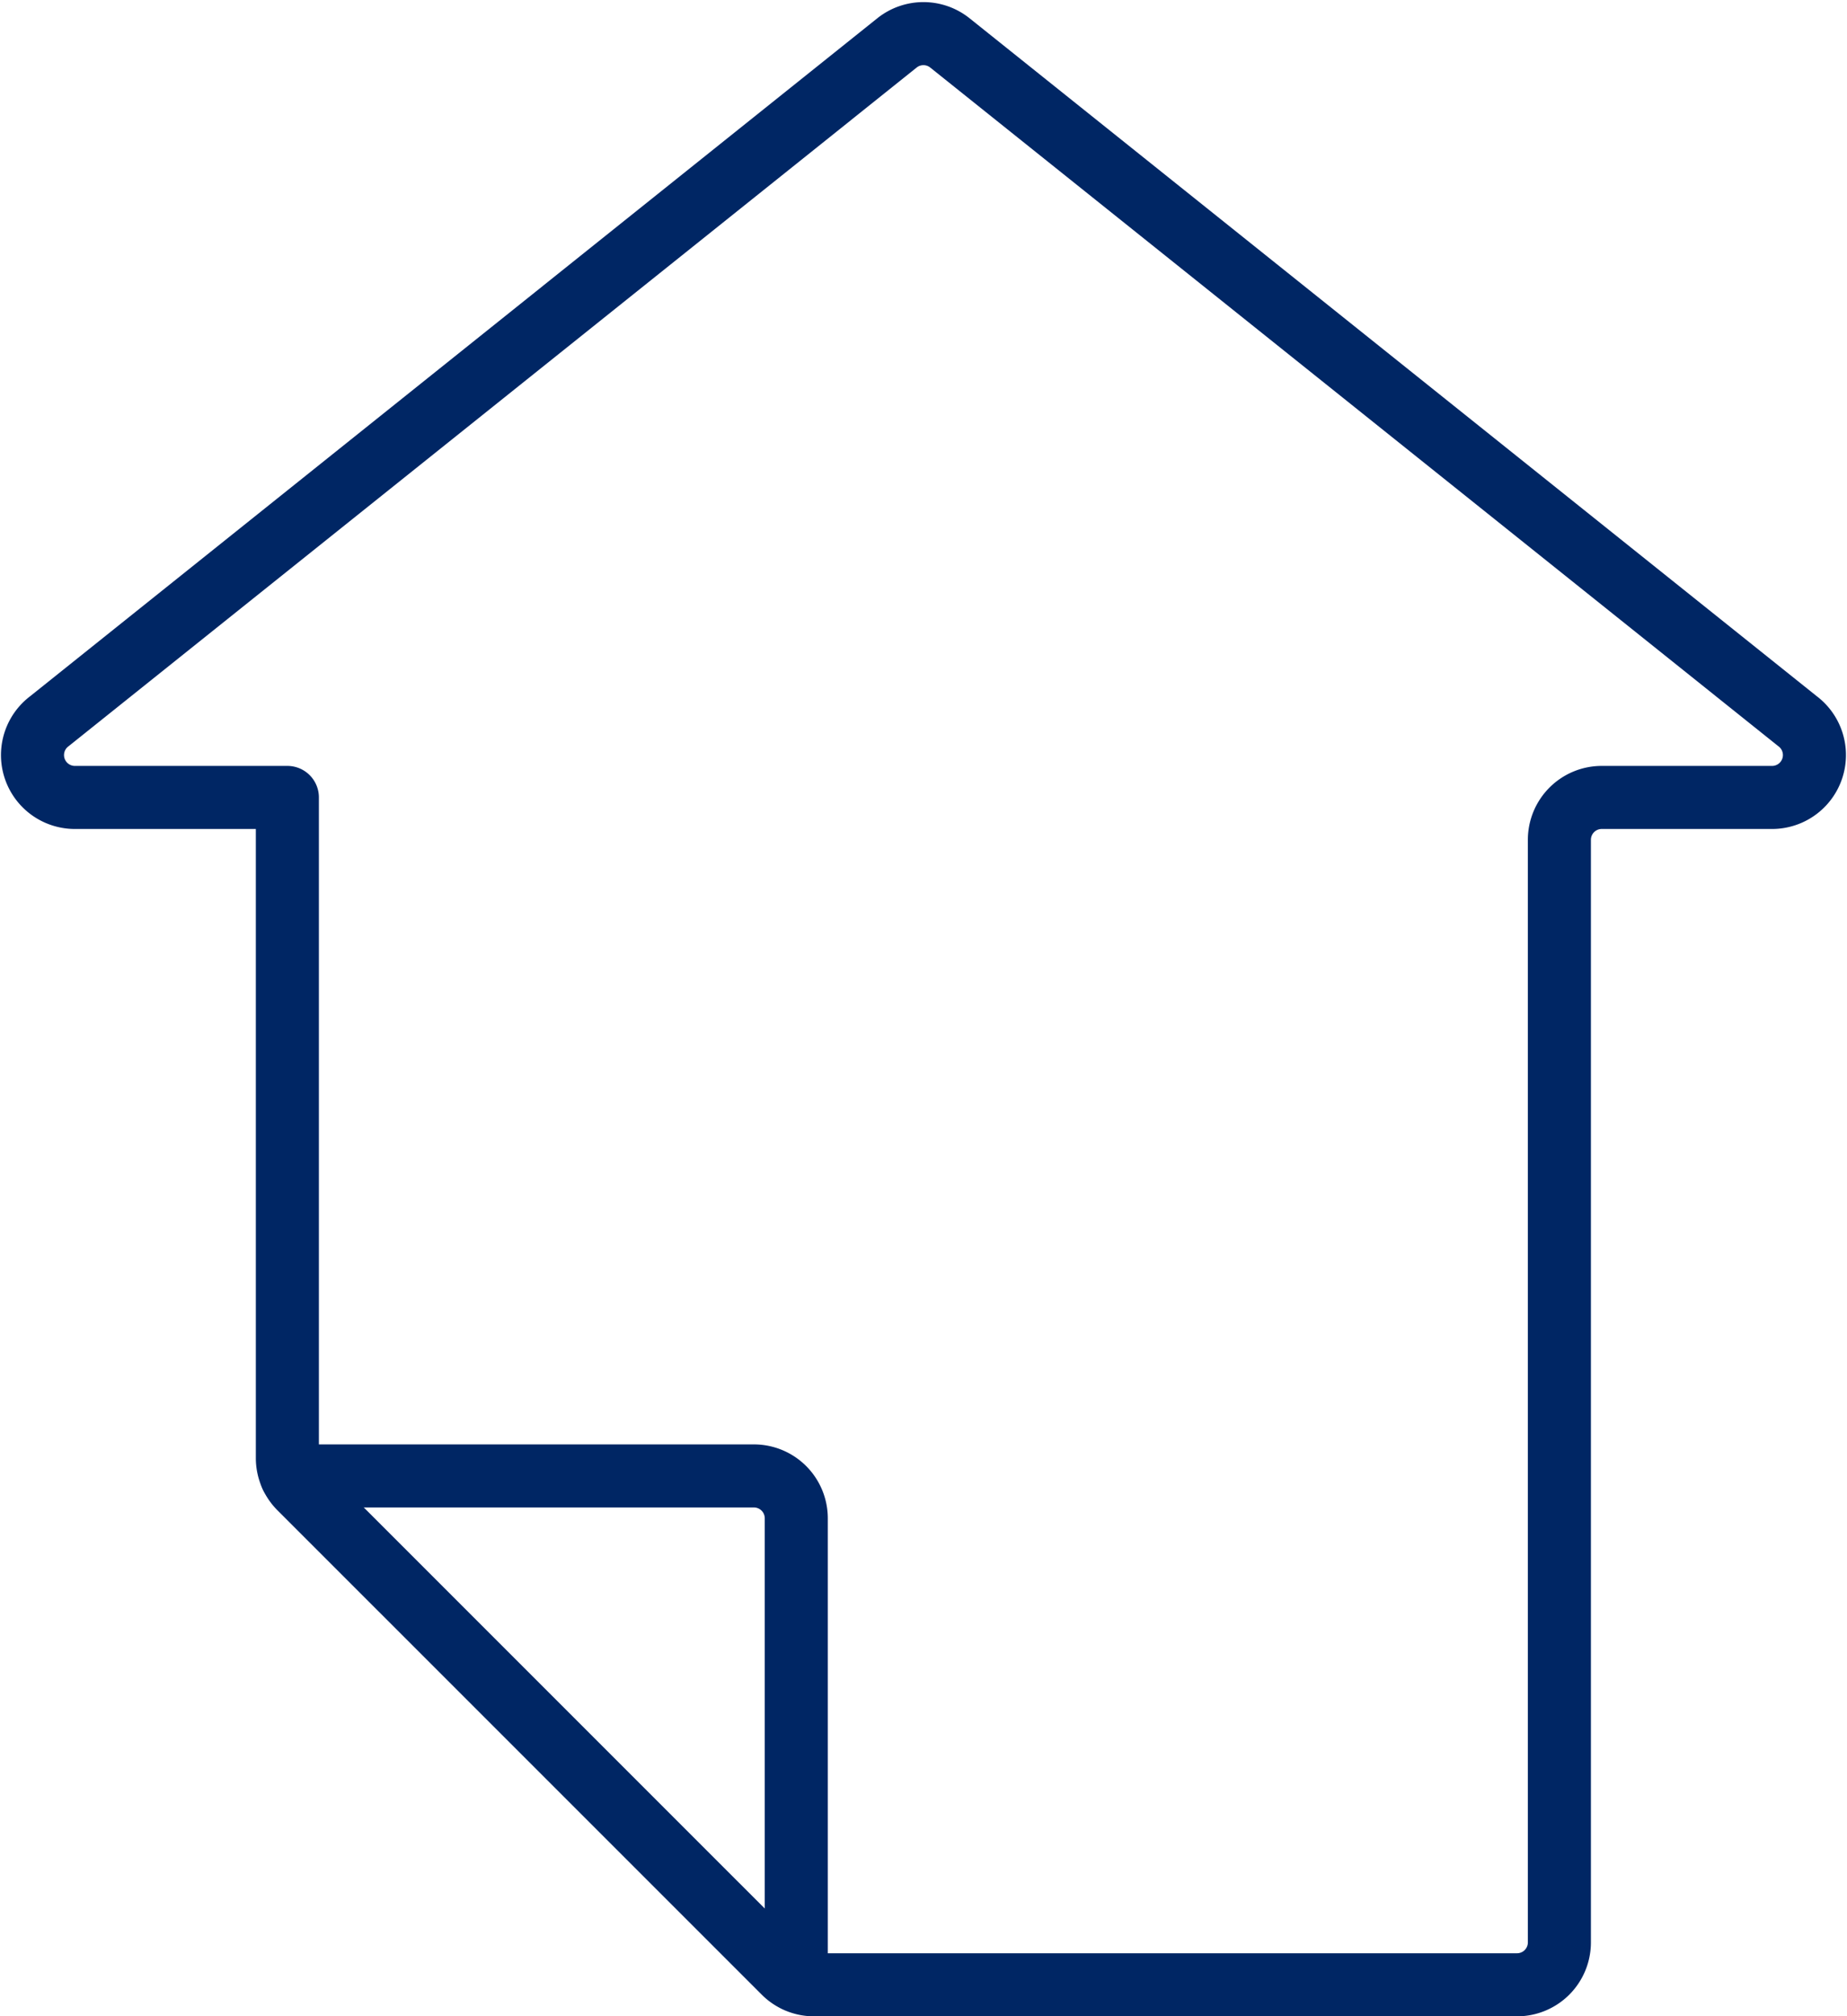
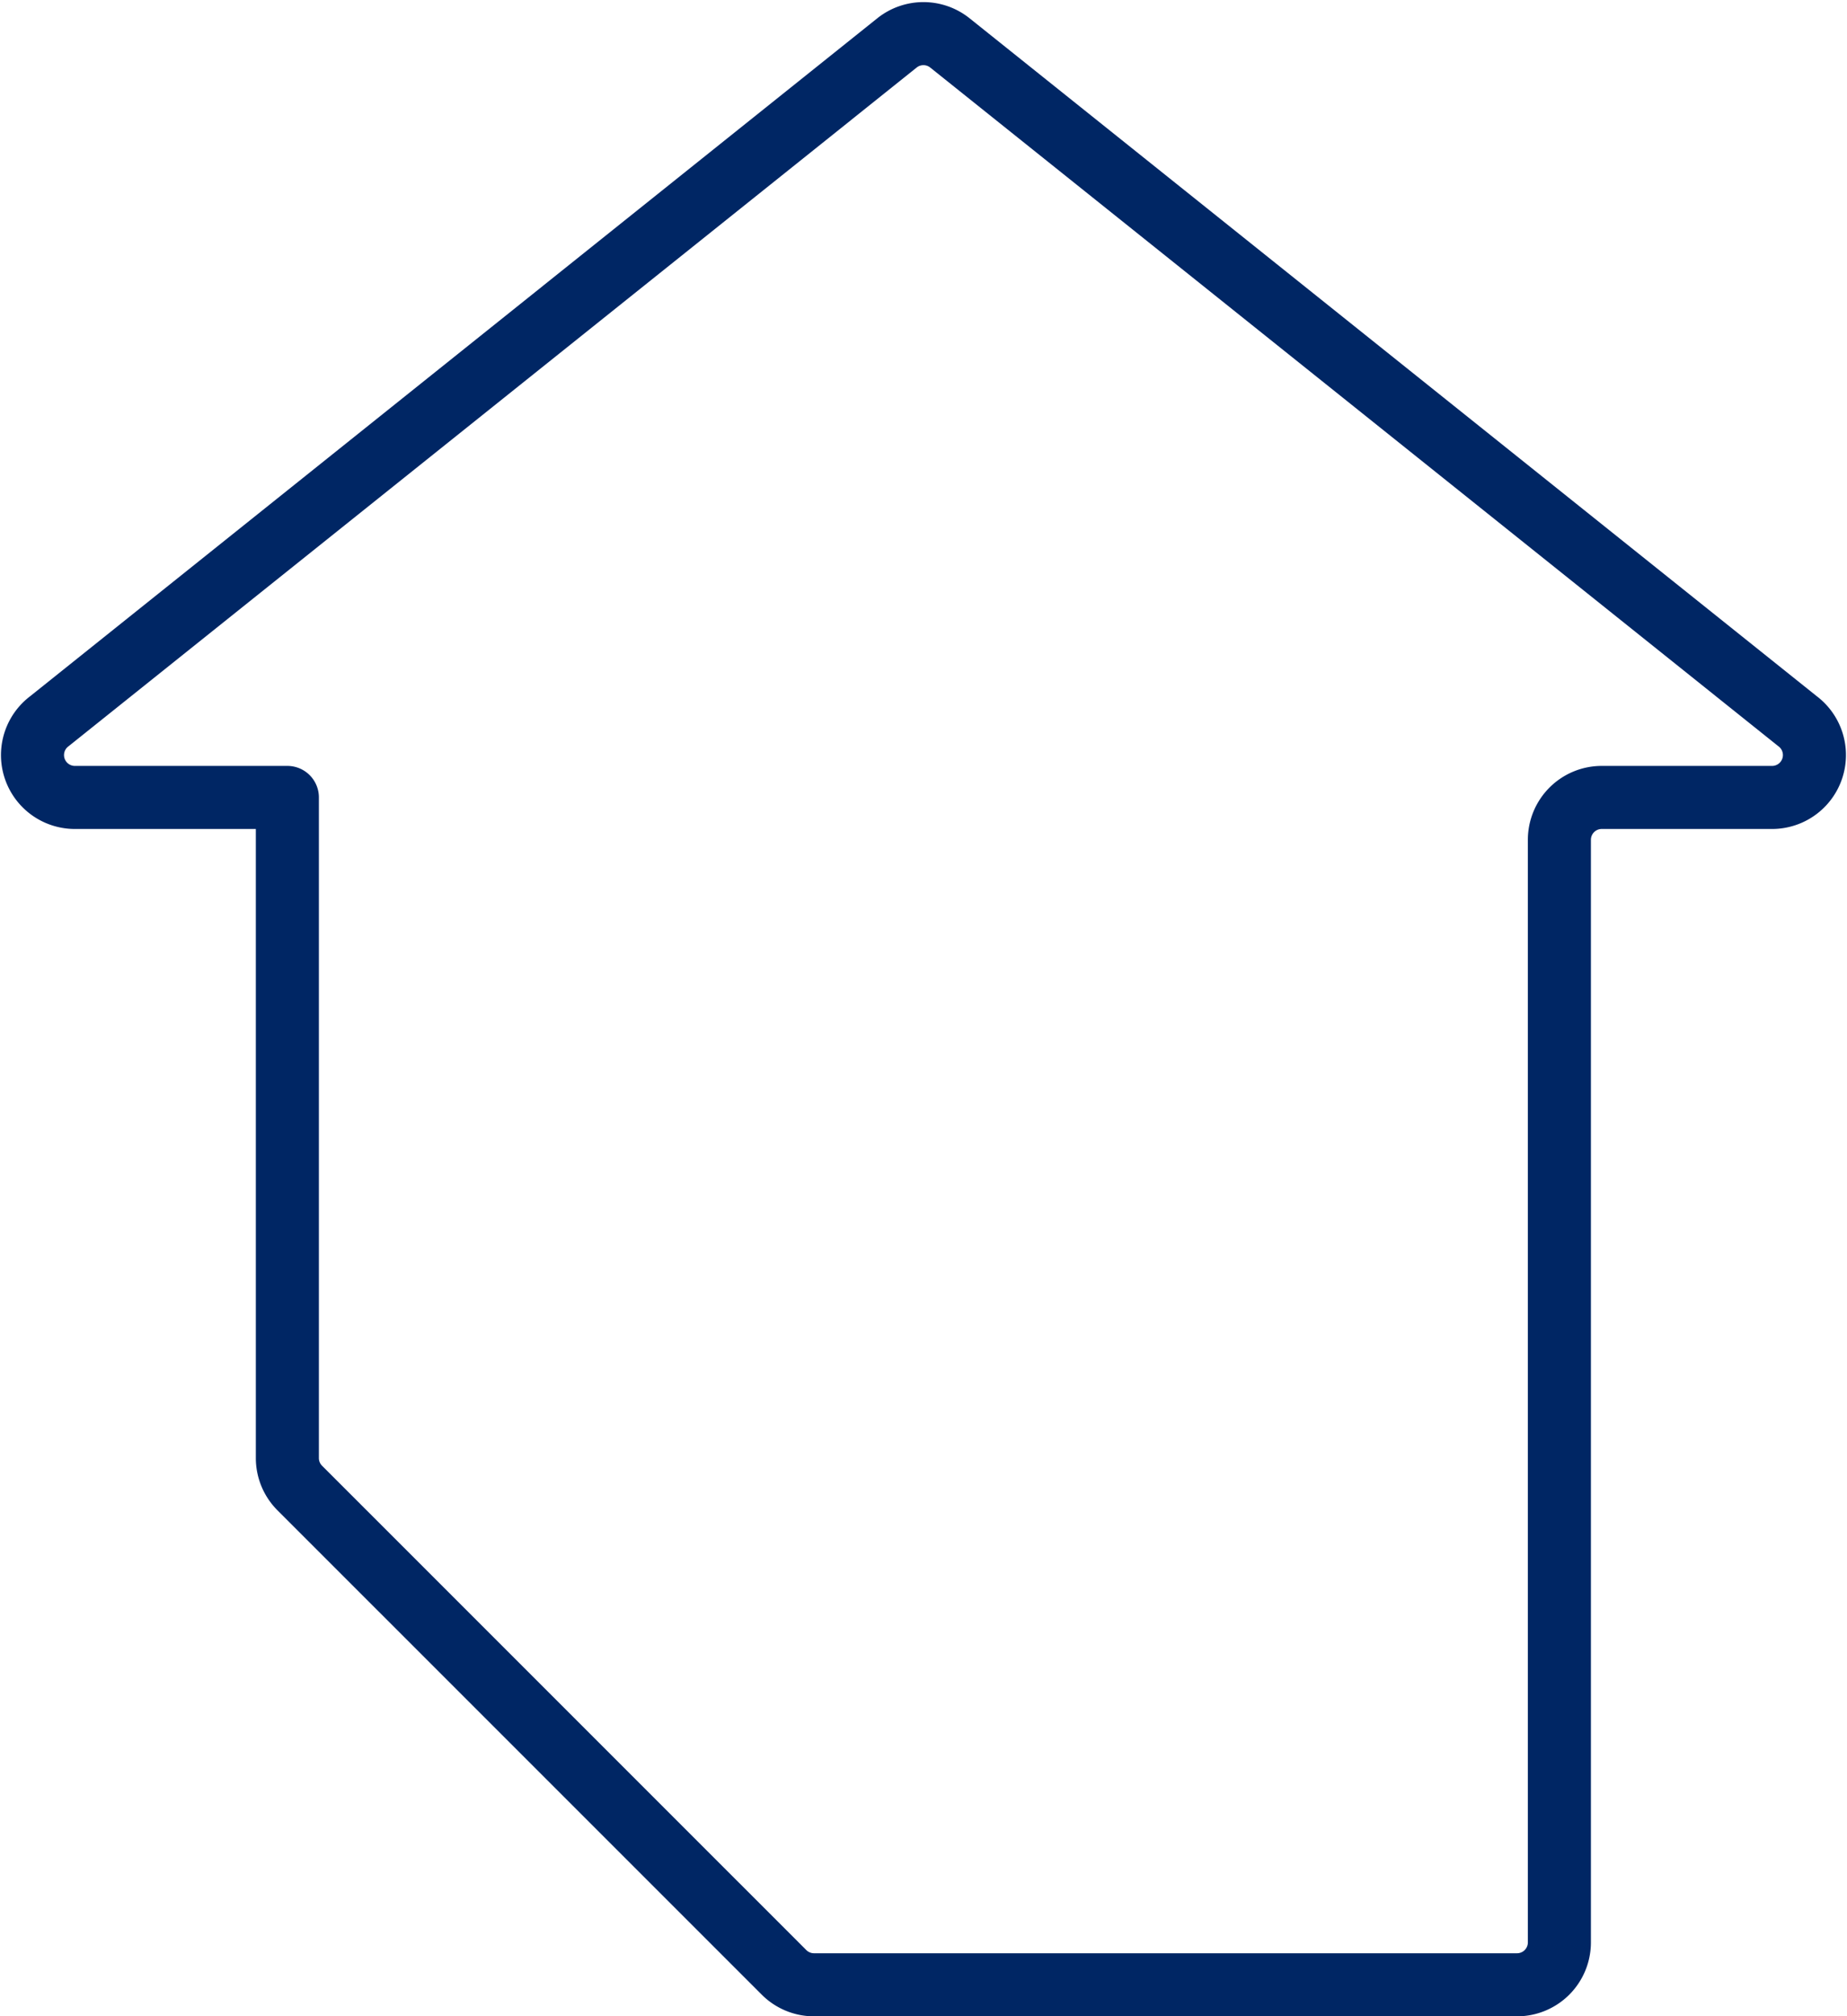
<svg xmlns="http://www.w3.org/2000/svg" width="29.296" height="31.972" viewBox="0 0 29.296 31.972">
  <g id="Group_1347" data-name="Group 1347" transform="translate(0.516 0.533)">
    <path id="Path_412" data-name="Path 412" d="M25.648,30.741a.672.672,0,0,1-.672.672H13.823a.672.672,0,0,1-.476-.2L5.672,23.539a.672.672,0,0,1-.2-.476V12.585H2.113a.672.672,0,0,1-.414-1.21L15.147.616a.672.672,0,0,1,.828,0L29.424,11.375a.672.672,0,0,1-.414,1.21H26.32a.672.672,0,0,0-.672.672Z" transform="translate(-1.43 -0.473)" fill="none" stroke="#002664" stroke-linecap="round" stroke-linejoin="round" stroke-width="1" />
-     <path id="Path_413" data-name="Path 413" d="M4.356,16.771h7.336a.672.672,0,0,1,.672.672v7.329" transform="translate(-0.25 6.1)" fill="none" stroke="#002664" stroke-linecap="round" stroke-linejoin="round" stroke-width="1" />
  </g>
</svg>